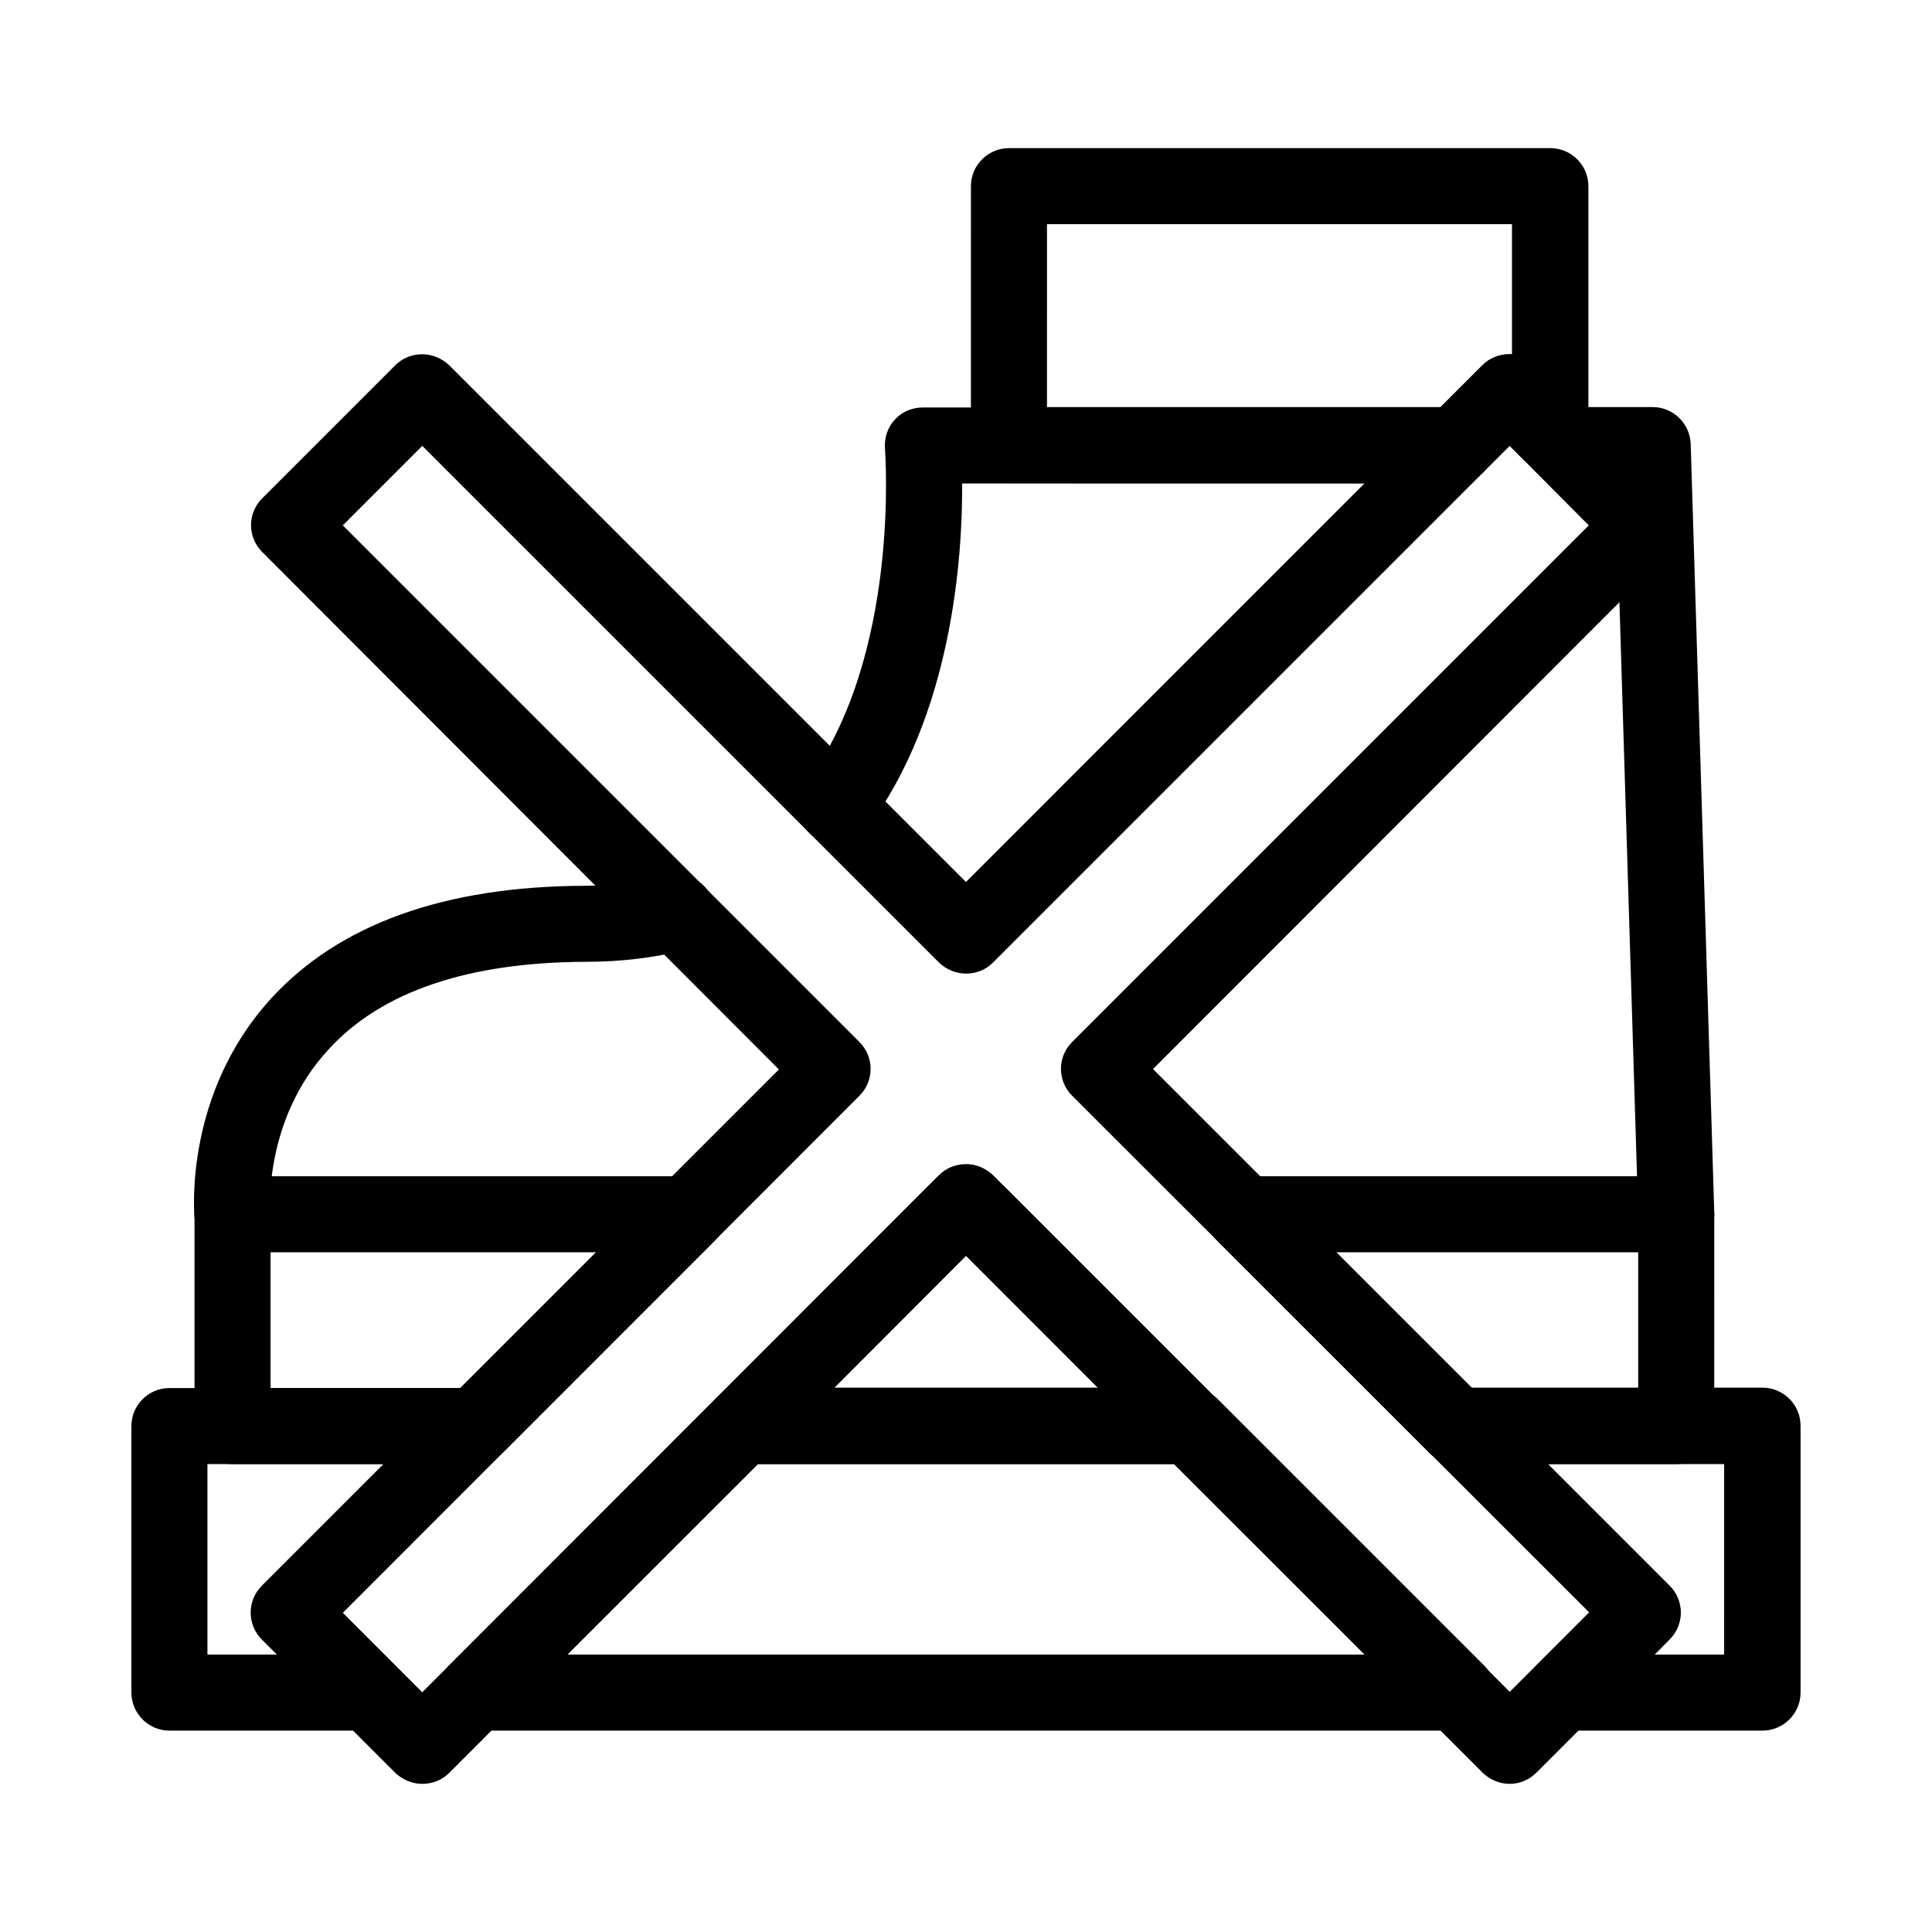
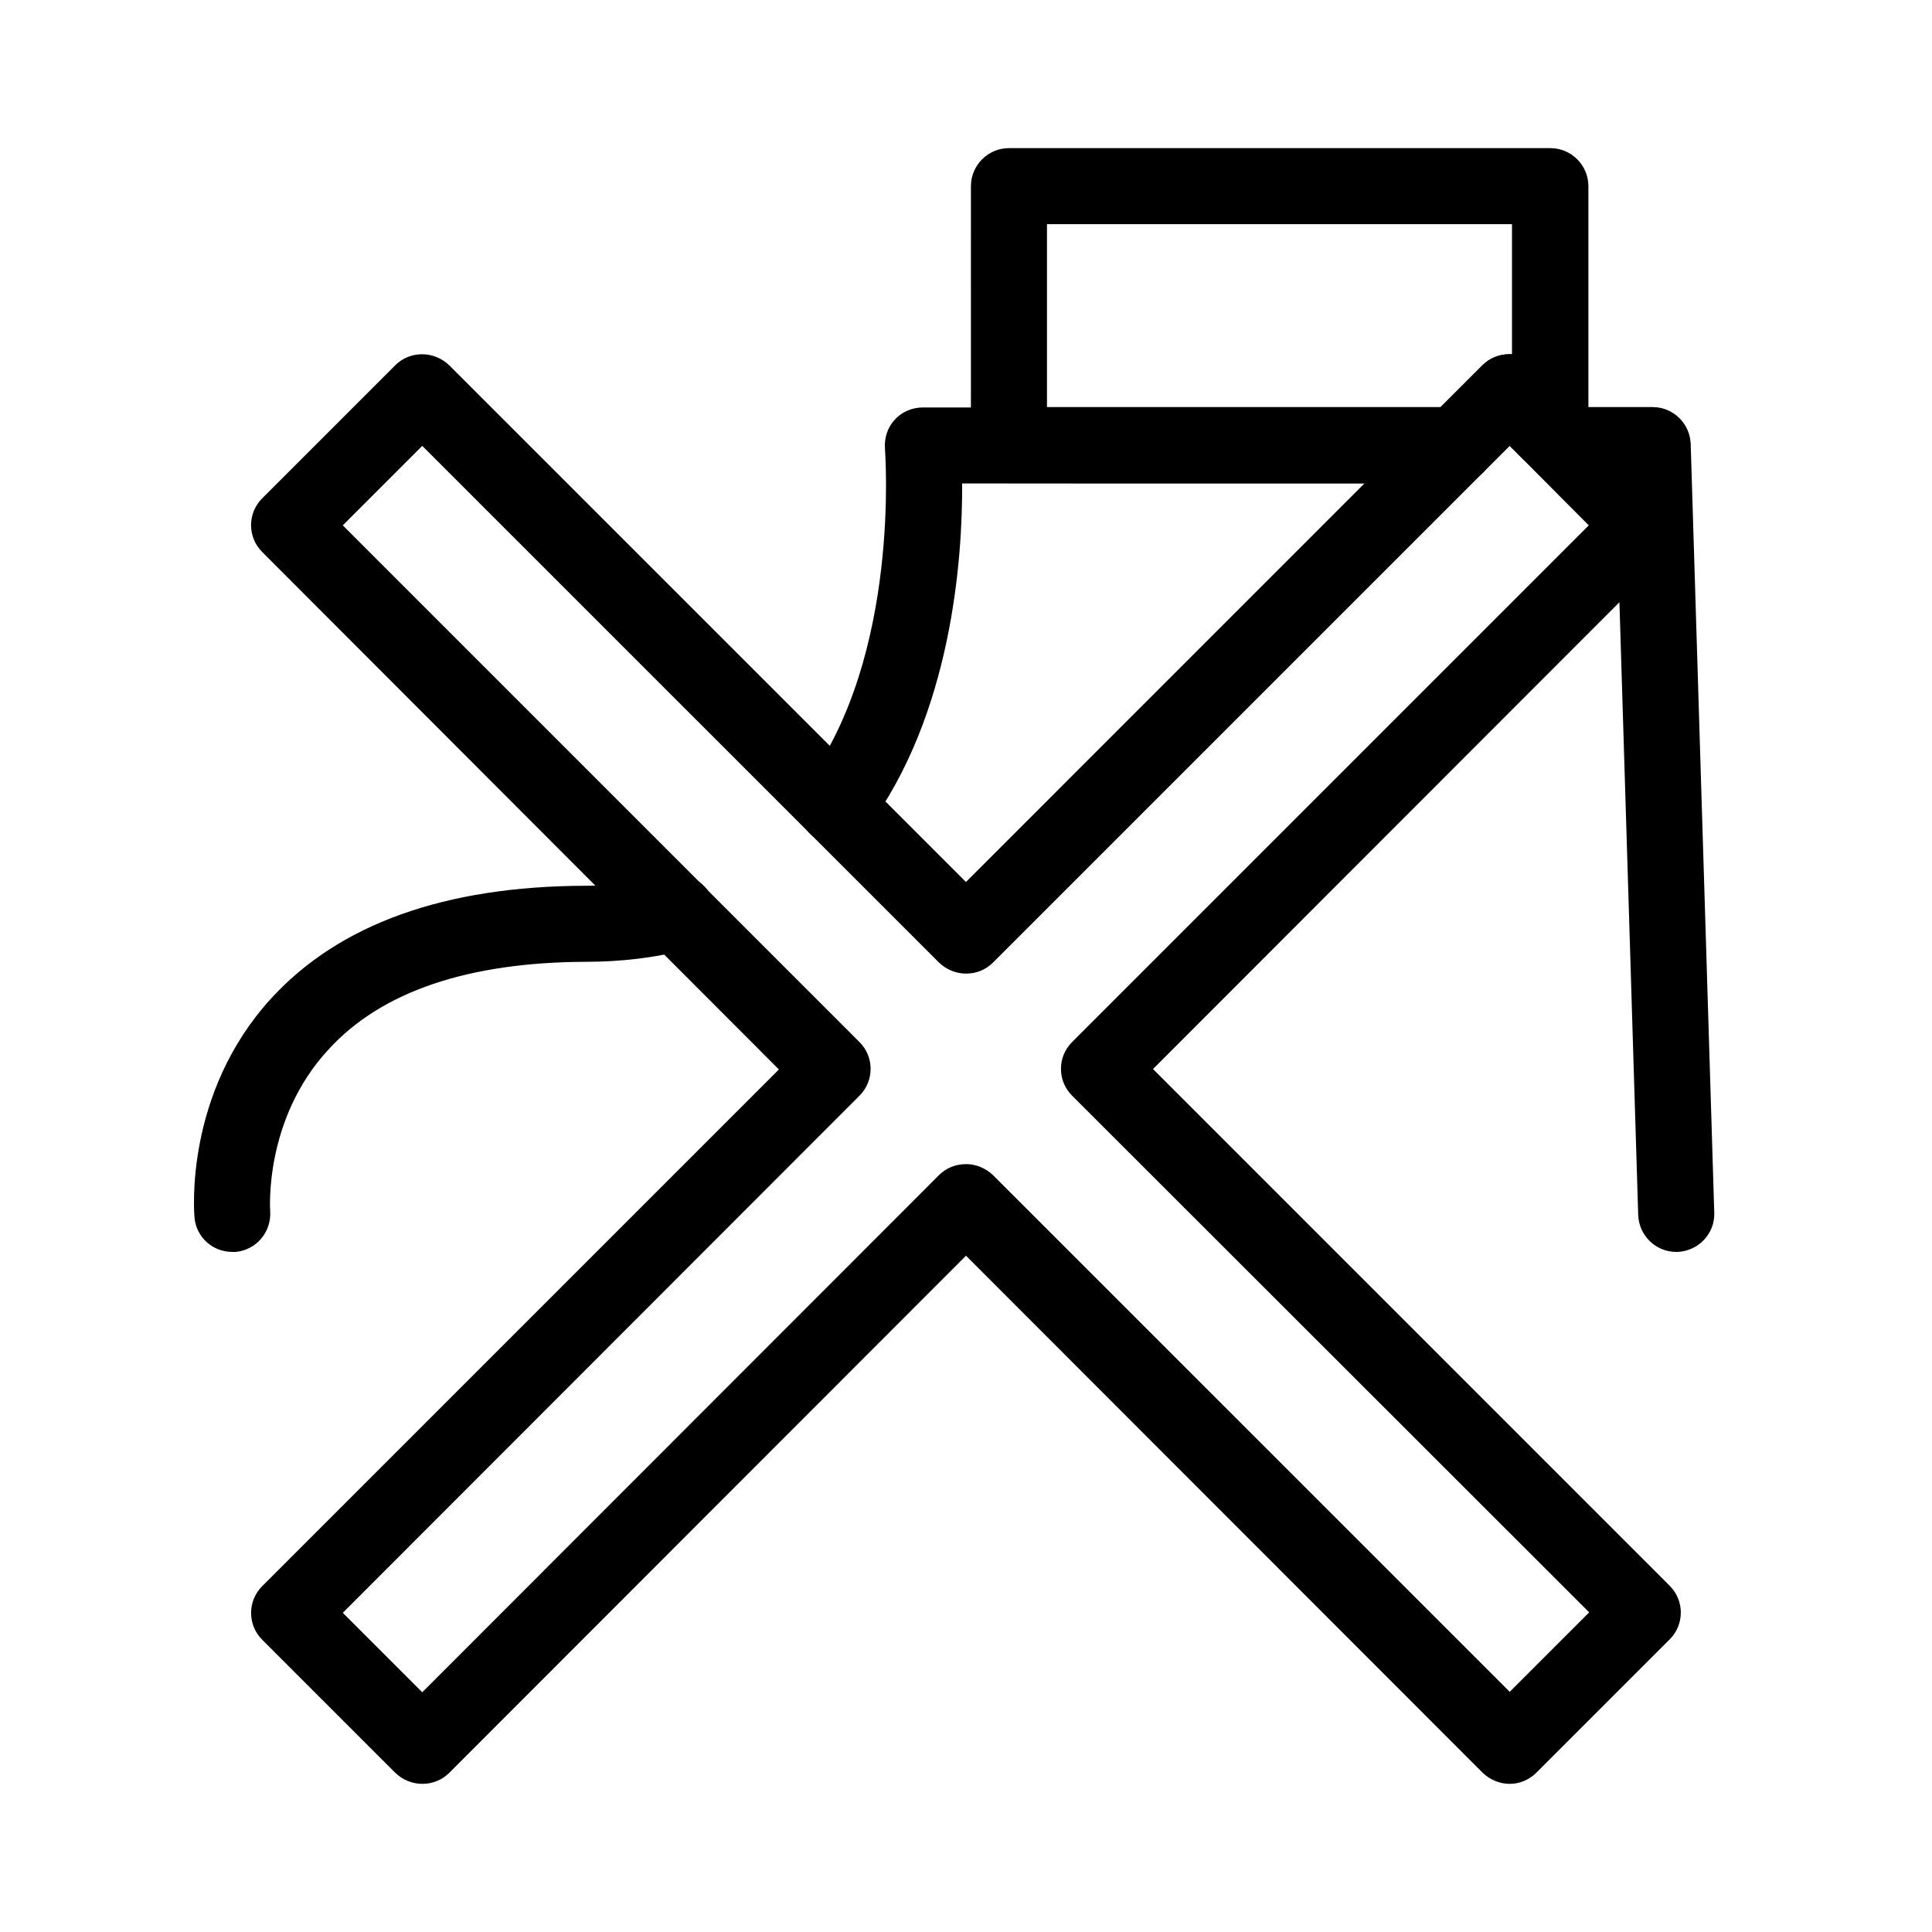
<svg xmlns="http://www.w3.org/2000/svg" fill="#000000" width="800px" height="800px" version="1.1" viewBox="144 144 512 512">
  <g>
-     <path d="m611.09 602.63h-52.898c-4.031 0-7.758-2.418-9.27-6.246-1.512-3.727-0.707-8.062 2.215-10.984l14.105-14.105-42.32-42.32c-2.922-2.922-3.727-7.254-2.215-10.984 1.512-3.727 5.238-6.246 9.27-6.246h81.113c5.543 0 10.078 4.535 10.078 10.078v70.734c0 5.543-4.535 10.074-10.078 10.074zm-28.617-20.152h18.438l0.004-50.48h-46.754l32.242 32.242c3.93 3.93 3.93 10.277 0 14.207zm-52.496 20.152h-259.96c-4.031 0-7.758-2.418-9.27-6.246-1.512-3.727-0.707-8.062 2.215-10.984l70.734-70.734c1.914-1.914 4.434-2.922 7.152-2.922h118.6c2.719 0 5.238 1.109 7.152 2.922l70.734 70.734c2.922 2.922 3.727 7.254 2.215 10.984-1.809 3.828-5.434 6.246-9.566 6.246zm-235.68-20.152h211.4l-50.582-50.48h-110.23zm-52.5 20.152h-52.898c-5.543 0-10.078-4.535-10.078-10.078v-70.629c0-5.543 4.535-10.078 10.078-10.078h81.113c4.031 0 7.758 2.418 9.27 6.246 1.512 3.727 0.707 8.062-2.215 10.984l-42.32 42.32 14.105 14.105c2.922 2.922 3.727 7.254 2.215 10.984-1.508 3.727-5.137 6.144-9.27 6.144zm-42.824-20.152h18.438l-4.031-4.031c-3.93-3.93-3.93-10.277 0-14.207l32.242-32.242h-46.648z" />
-     <path d="m588.22 532h-58.242c-2.719 0-5.238-1.109-7.152-2.922l-56.125-56.125c-2.922-2.922-3.727-7.254-2.215-10.984 1.512-3.727 5.238-6.246 9.27-6.246h114.46c5.543 0 10.078 4.535 10.078 10.078l-0.004 56.125c0 5.539-4.535 10.074-10.074 10.074zm-54.109-20.152h44.031v-35.973h-80.004zm-74.766 20.152h-118.7c-4.031 0-7.758-2.418-9.27-6.246-1.512-3.727-0.707-8.062 2.215-10.984l56.125-56.125c1.914-1.914 4.434-2.922 7.152-2.922h6.348c2.719 0 5.238 1.109 7.152 2.922l56.125 56.125c2.922 2.922 3.727 7.254 2.215 10.984-1.605 3.727-5.332 6.246-9.363 6.246zm-94.312-20.152h70.031l-35.066-35.066zm-94.918 20.152h-64.488c-5.543 0-10.078-4.535-10.078-10.078v-56.125c0-5.543 4.535-10.078 10.078-10.078h120.61c4.031 0 7.758 2.418 9.27 6.246 1.512 3.727 0.707 8.062-2.215 10.984l-56.027 56.027c-1.914 1.914-4.535 3.023-7.152 3.023zm-54.414-20.152h50.281l35.973-35.973h-86.254z" />
    <path d="m588.22 475.77c-5.441 0-9.875-4.332-10.078-9.773l-5.945-193.96h-14.004c-5.543 0-10.078-4.535-10.078-10.078s4.535-10.078 10.078-10.078h23.781c5.441 0 9.875 4.332 10.078 9.773l6.246 203.74c0.203 5.543-4.231 10.176-9.773 10.379h-0.305zm-382.7 0c-5.141 0-9.574-3.93-9.977-9.168-0.102-1.309-2.719-32.746 20.254-57.938 18.035-19.75 46.047-29.824 83.332-29.926 7.758 0 15.113-0.906 21.766-2.621 5.441-1.41 10.883 1.914 12.293 7.254 1.41 5.441-1.914 10.883-7.254 12.293-8.262 2.117-17.23 3.223-26.602 3.223-31.234 0.102-54.211 7.859-68.215 23.176-17.234 18.543-15.52 42.625-15.52 42.828 0.402 5.543-3.629 10.379-9.168 10.883-0.305-0.004-0.605-0.004-0.91-0.004zm160.11-108.02c-2.117 0-4.231-0.605-6.047-2.016-4.434-3.324-5.34-9.672-2.016-14.105 25.293-33.957 20.957-88.266 20.957-88.77-0.203-2.82 0.707-5.644 2.621-7.656 1.914-2.117 4.637-3.223 7.457-3.223l141.37-0.004c5.543 0 10.078 4.535 10.078 10.078 0 5.543-4.535 10.078-10.078 10.078l-130.99-0.004c0.102 19.547-2.621 61.262-25.293 91.594-1.914 2.617-4.938 4.027-8.059 4.027z" />
    <path d="m544.09 616.74c-2.719 0-5.238-1.109-7.152-2.922l-136.94-137.04-136.94 137.04c-1.914 1.914-4.434 2.922-7.152 2.922s-5.238-1.109-7.152-2.922l-35.266-35.266c-3.93-3.93-3.93-10.277 0-14.207l136.93-136.93-136.94-137.14c-3.93-3.93-3.93-10.277 0-14.207l35.266-35.266c1.914-1.914 4.434-2.922 7.152-2.922s5.238 1.109 7.152 2.922l136.94 136.93 136.93-136.94c1.914-1.914 4.434-2.922 7.152-2.922s5.238 1.109 7.152 2.922l35.266 35.266c3.93 3.93 3.93 10.277 0 14.207l-136.93 137.04 136.93 136.94c3.93 3.93 3.93 10.277 0 14.207l-35.266 35.266c-1.914 1.914-4.434 3.023-7.152 3.023zm-144.09-164.24c2.719 0 5.238 1.109 7.152 2.922l136.94 136.93 21.059-21.059-137.04-136.93c-3.93-3.93-3.93-10.277 0-14.207l136.93-136.93-20.953-21.062-136.94 136.93c-1.914 1.914-4.434 2.922-7.152 2.922s-5.238-1.109-7.152-2.922l-136.94-136.93-21.059 21.059 136.93 136.94c3.93 3.93 3.93 10.277 0 14.207l-136.93 137.04 21.059 21.059 136.93-137.04c1.914-1.914 4.434-2.922 7.156-2.922z" />
    <path d="m529.98 272.03h-118.6c-5.543 0-10.078-4.535-10.078-10.078l0.004-68.617c0-5.543 4.535-10.078 10.078-10.078h143.48c5.543 0 10.078 4.535 10.078 10.078v65.395c0 4.031-2.418 7.758-6.246 9.27-3.727 1.512-8.062 0.707-10.984-2.215l-3.727-3.727-6.953 6.953c-1.816 2.012-4.336 3.019-7.059 3.019zm-108.52-20.152h104.29l11.082-11.082c1.914-1.914 4.434-2.922 7.152-2.922h0.707v-34.465h-123.23z" />
  </g>
</svg>